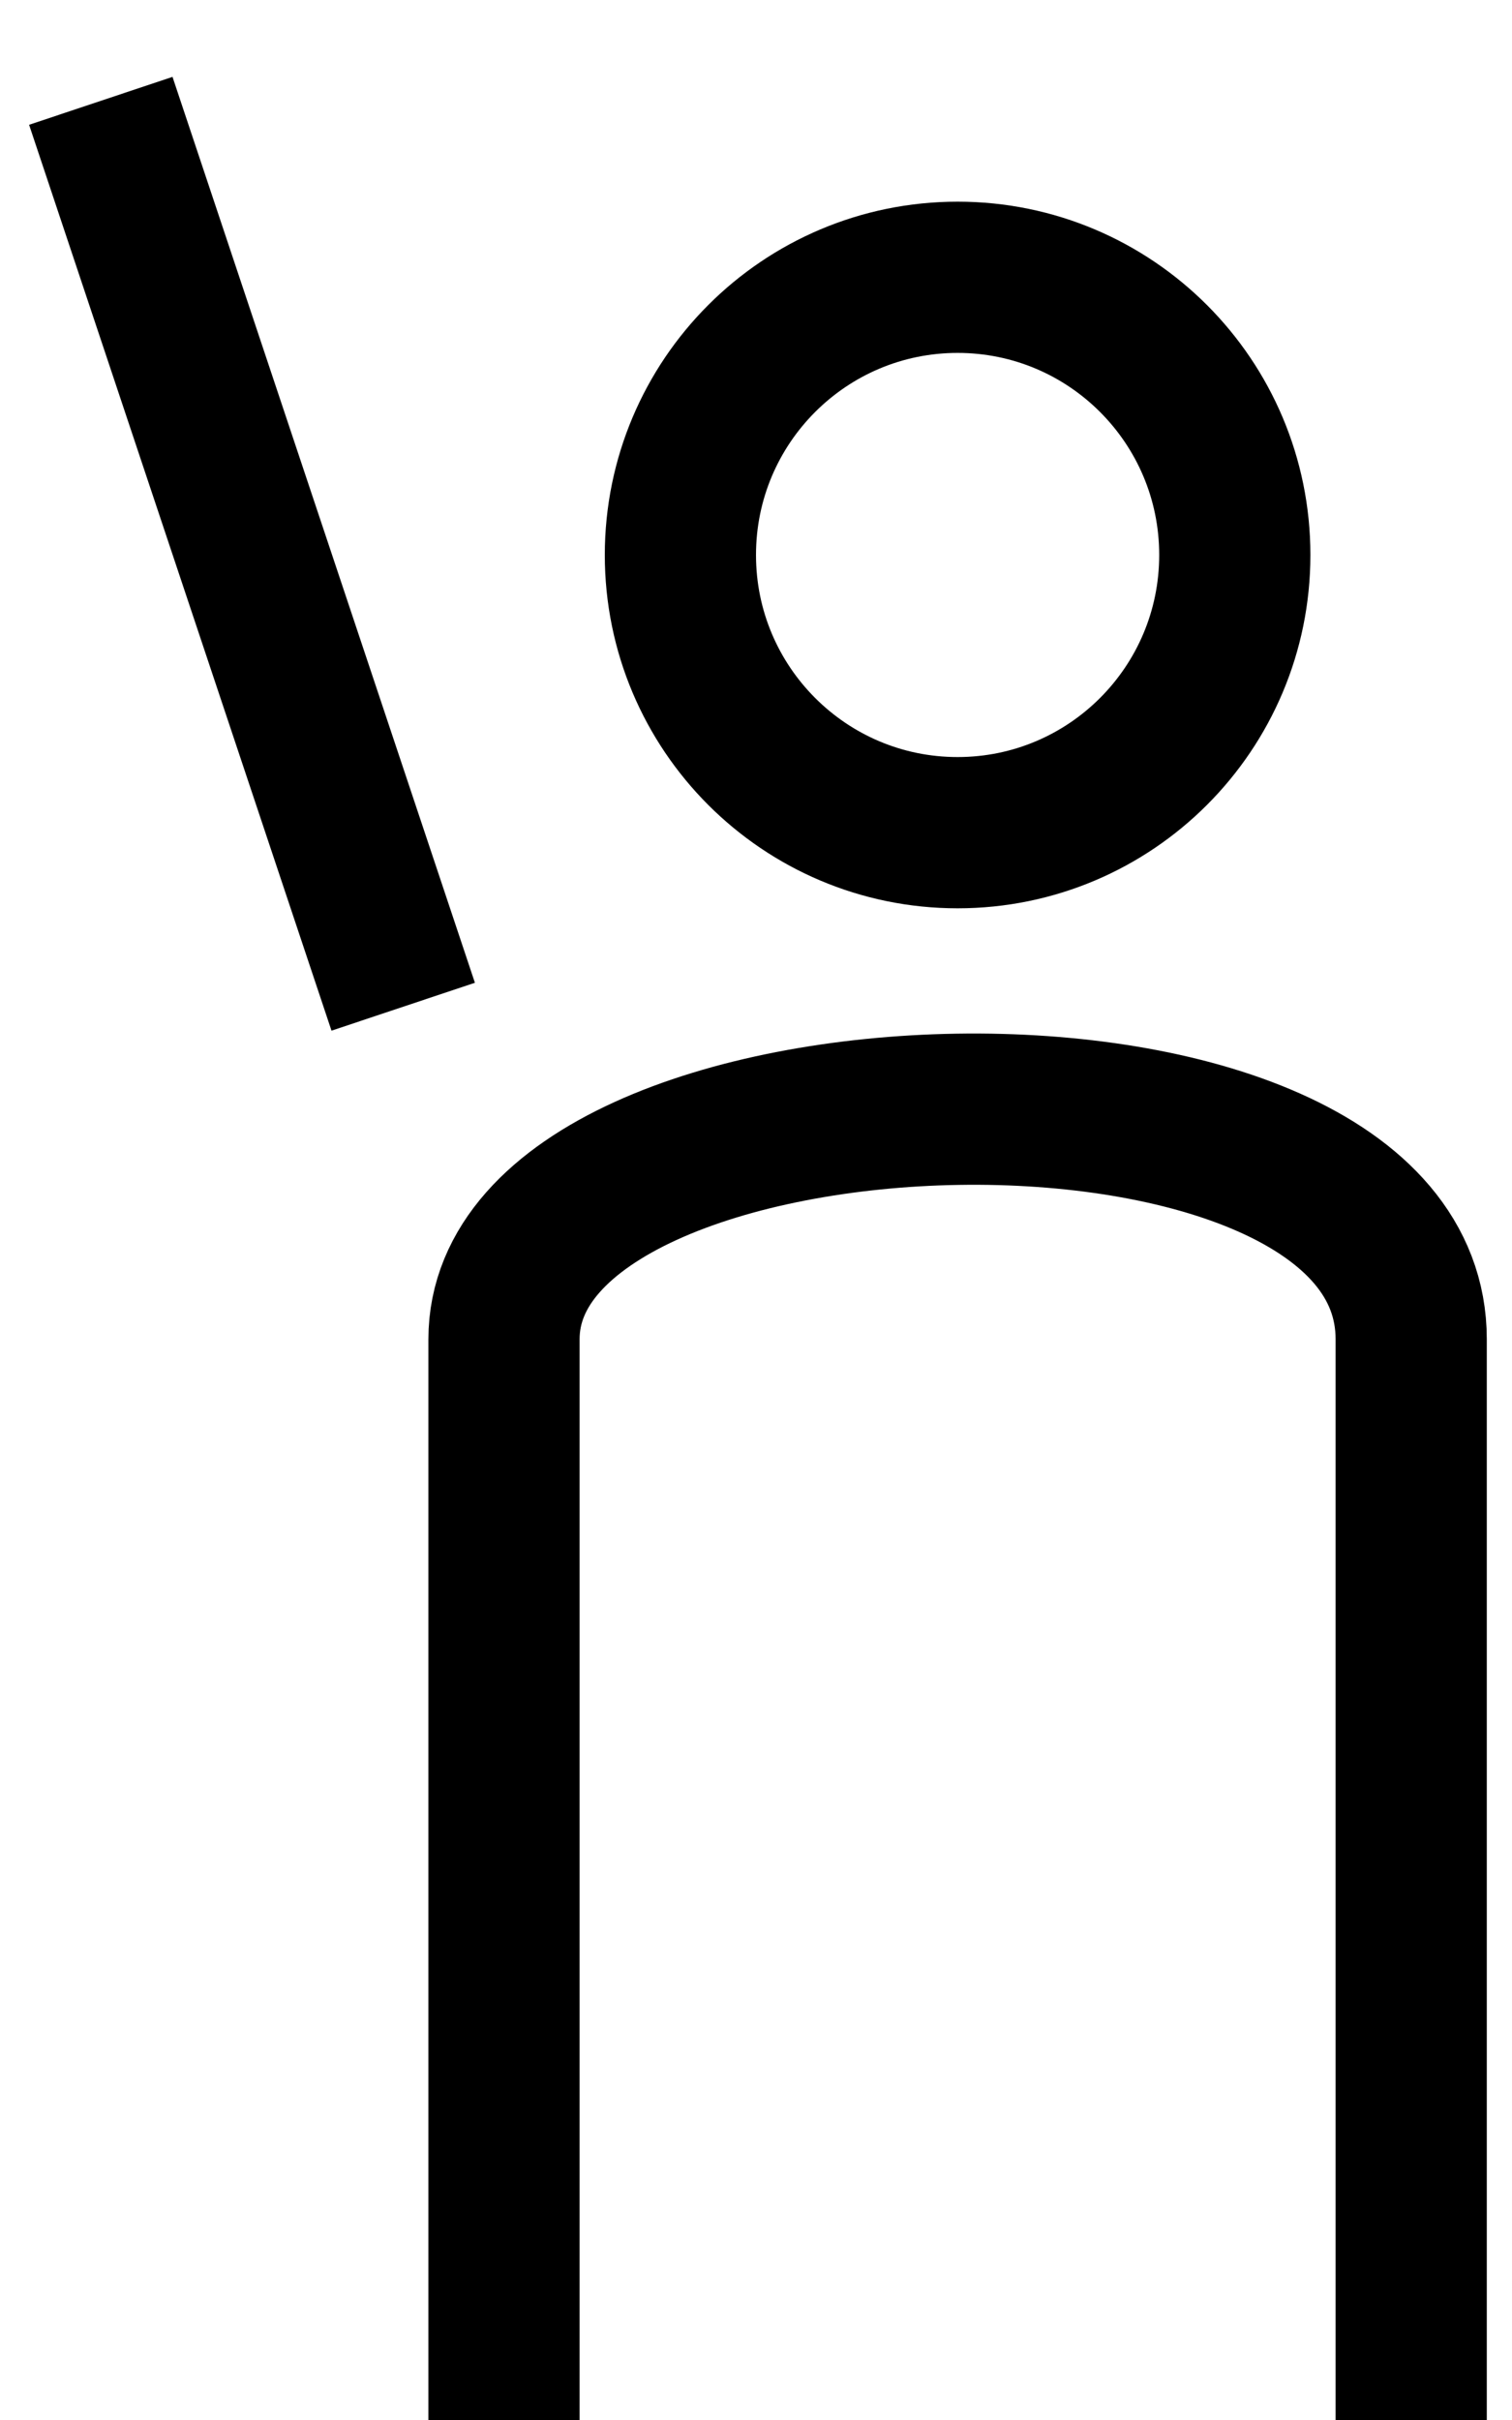
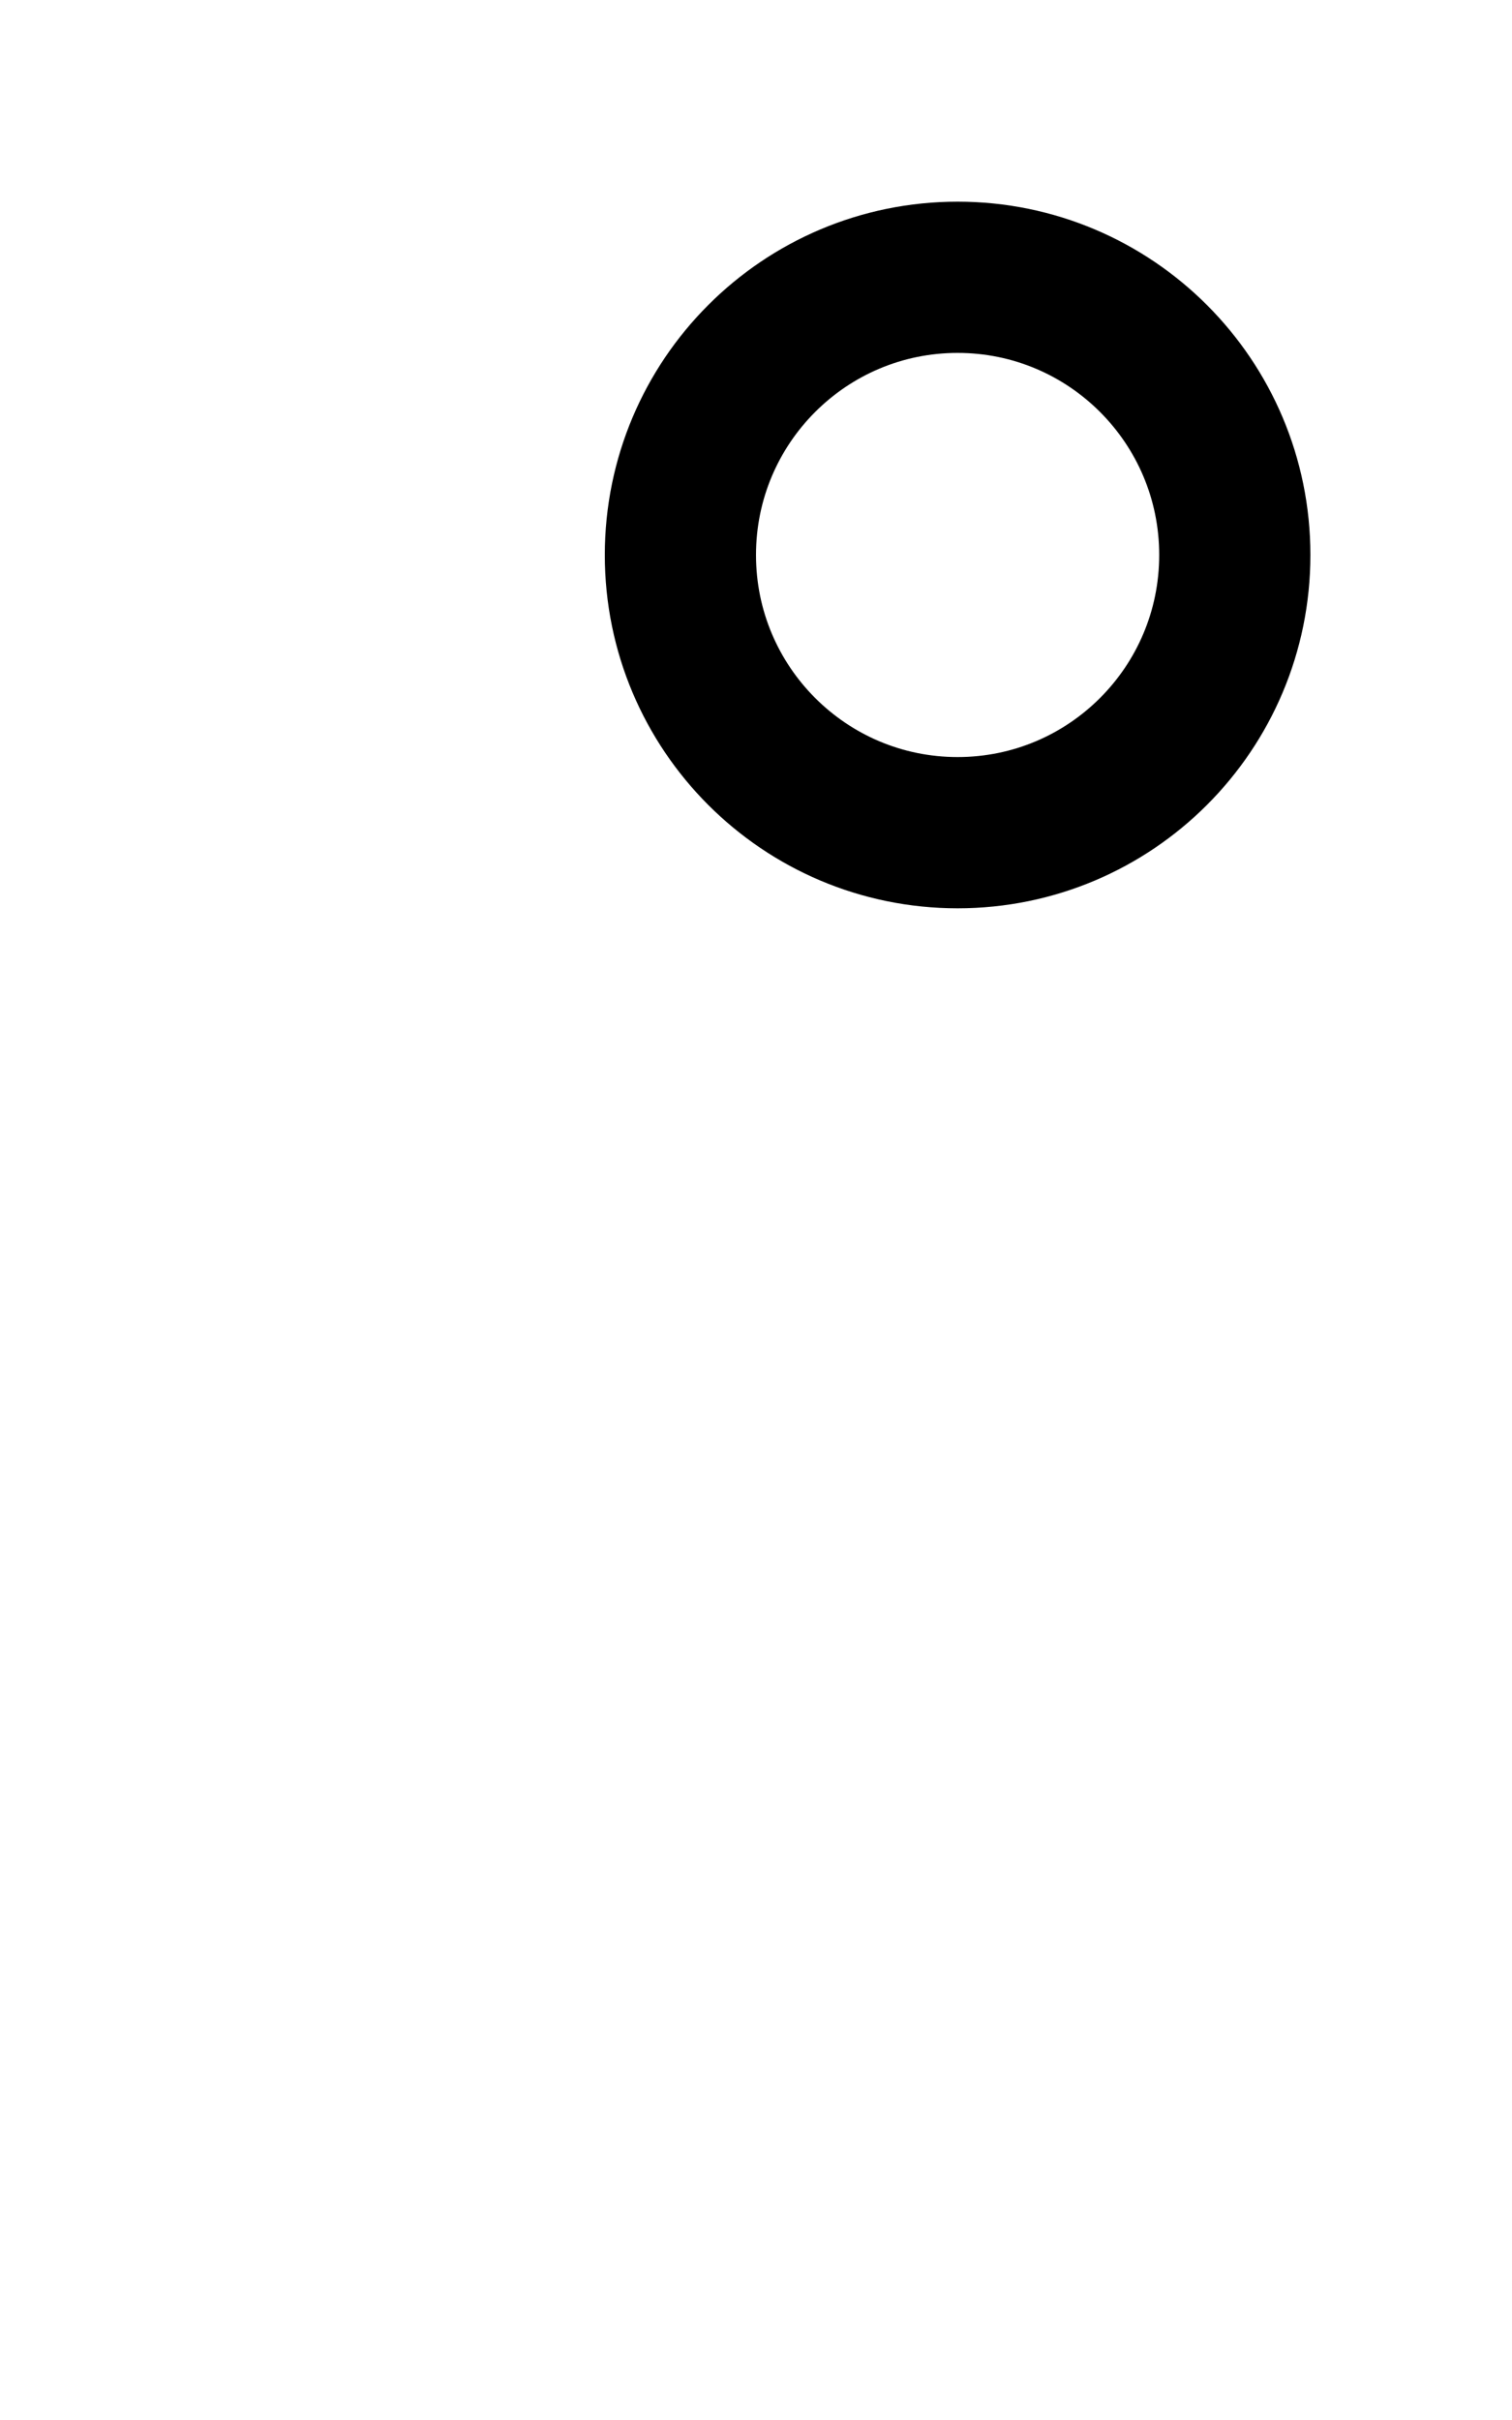
<svg xmlns="http://www.w3.org/2000/svg" width="15" height="24" viewBox="0 0 15 24" fill="none">
-   <path d="M5 24V13.282C5 10.386 14 10.096 14 13.282V23.421V24" stroke="black" stroke-width="1.5" />
  <path d="M12.25 5.504C12.25 7.026 11.018 8.258 9.5 8.258C7.982 8.258 6.75 7.026 6.75 5.504C6.75 3.982 7.982 2.75 9.5 2.75C11.018 2.75 12.25 3.982 12.25 5.504Z" stroke="black" stroke-width="1.5" />
-   <path d="M1 1L4 9.984" stroke="black" stroke-width="1.5" />
</svg>